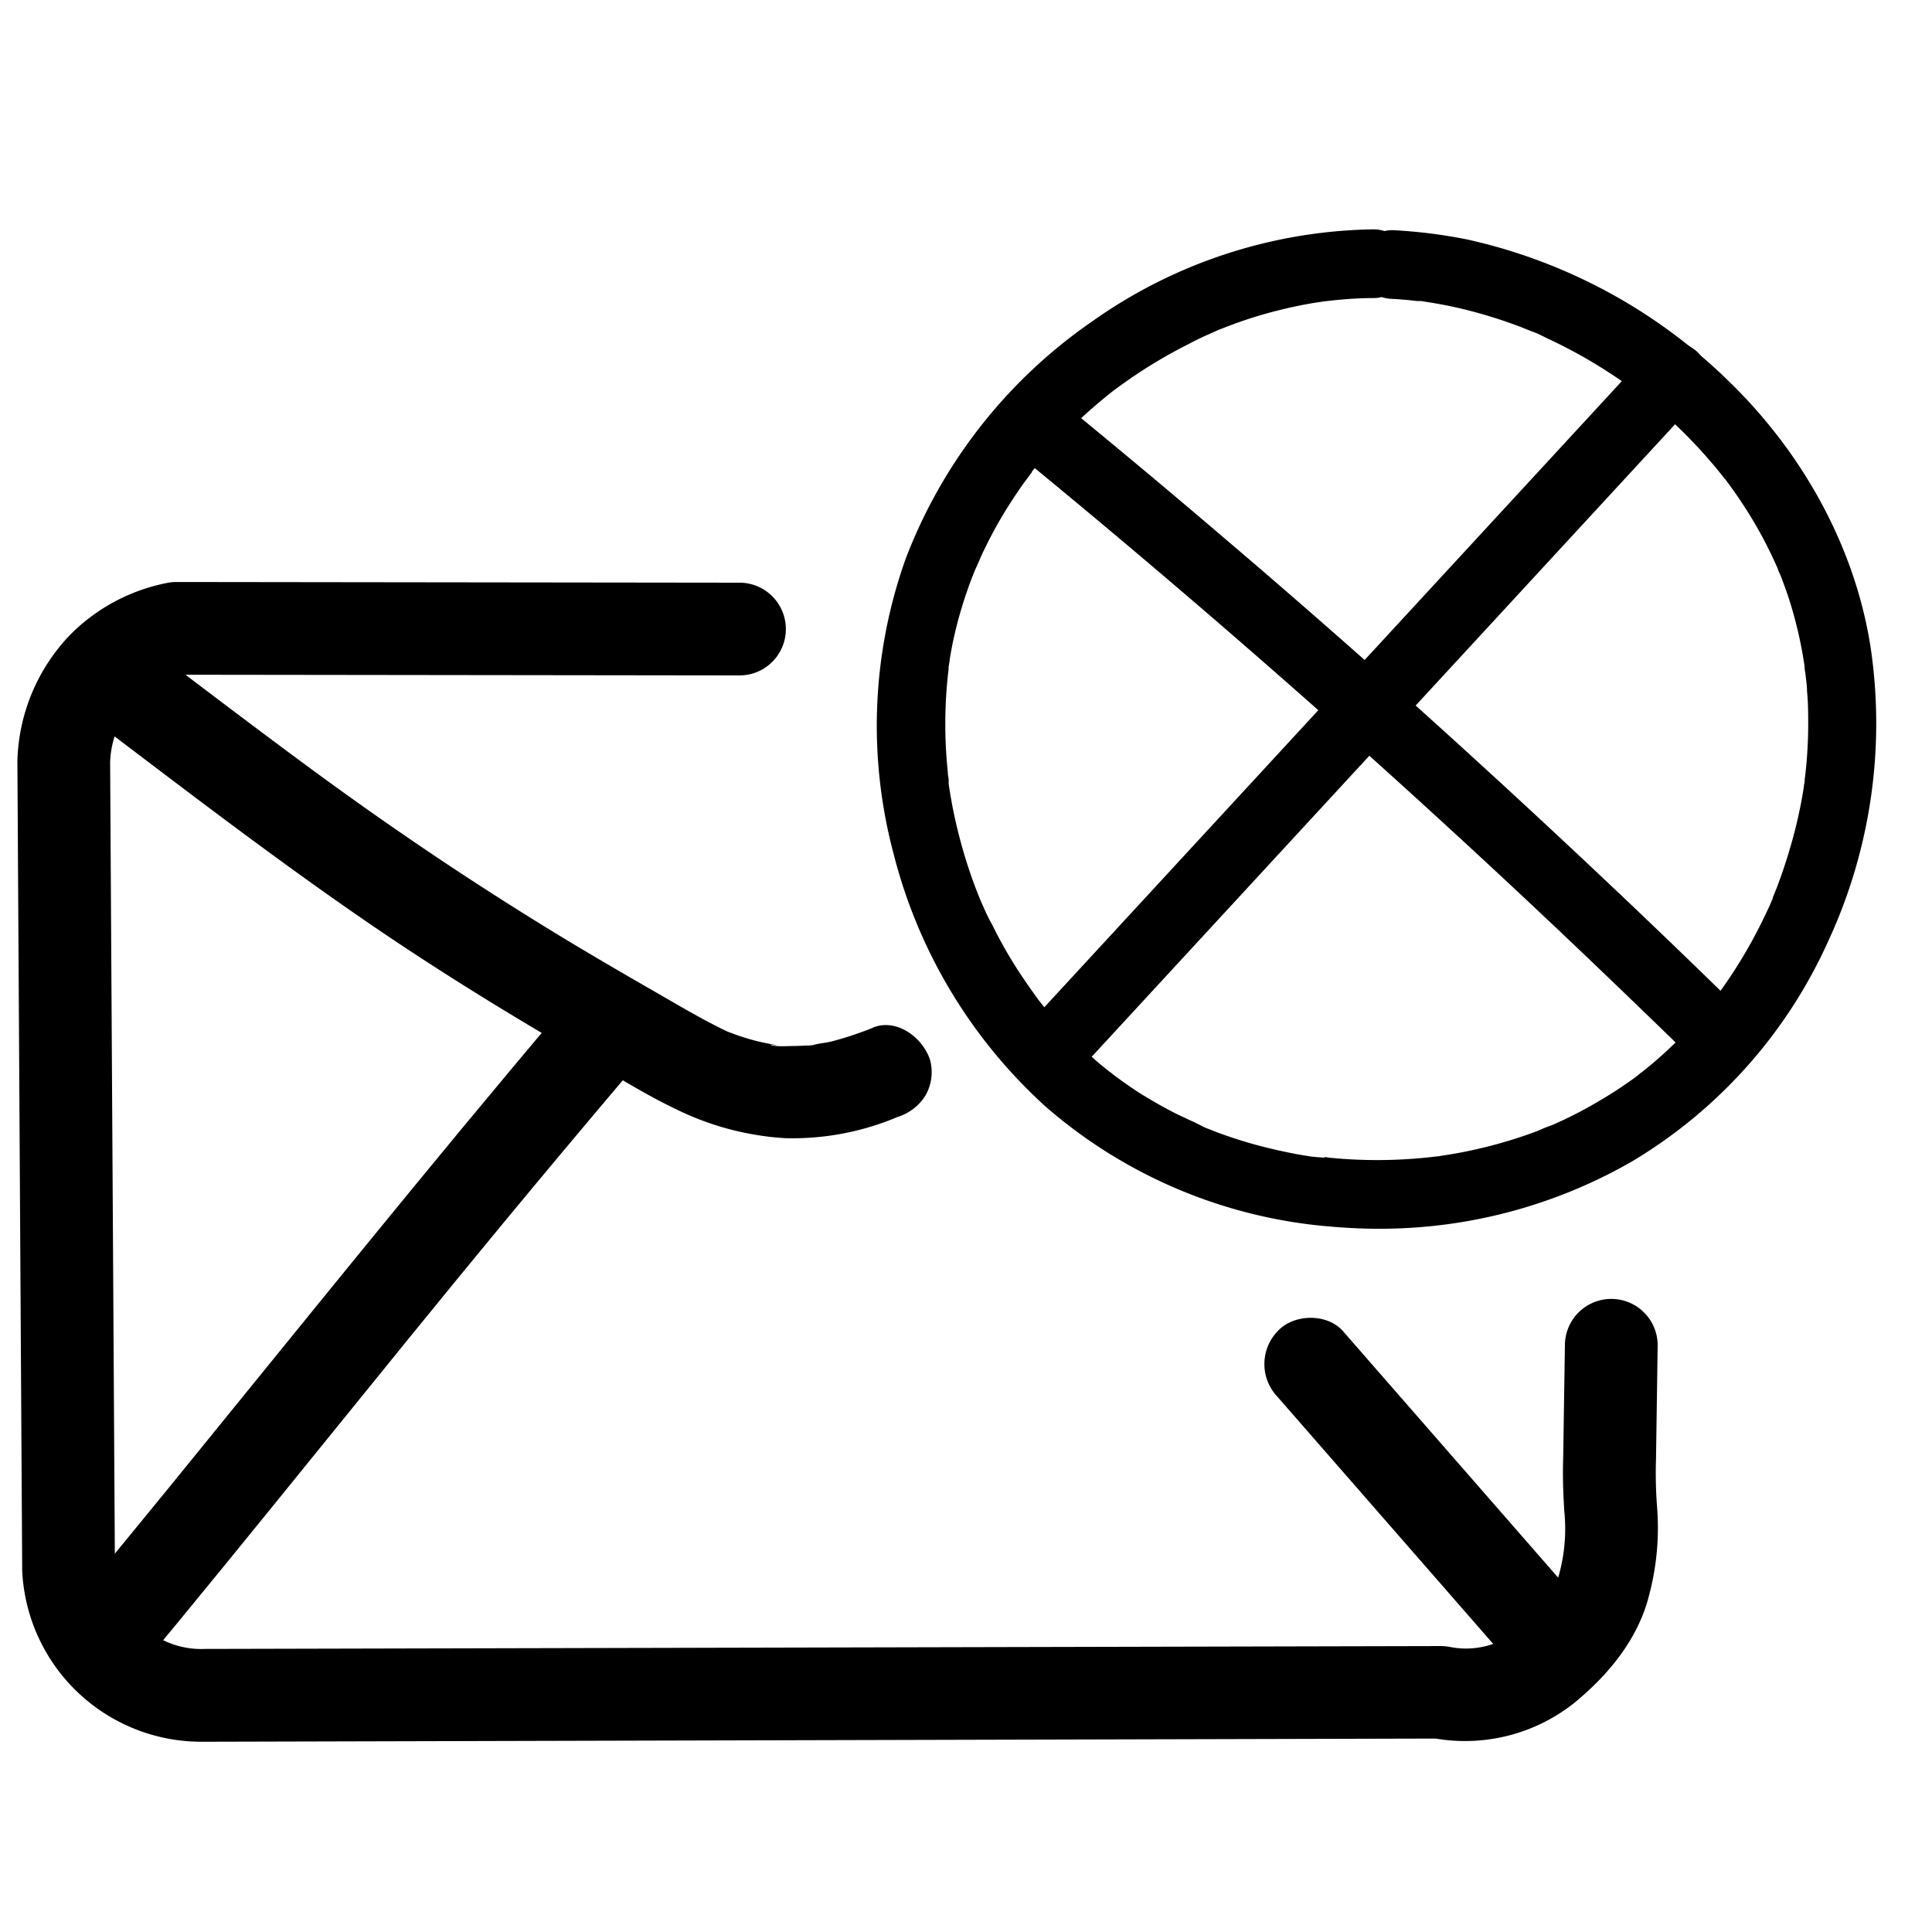
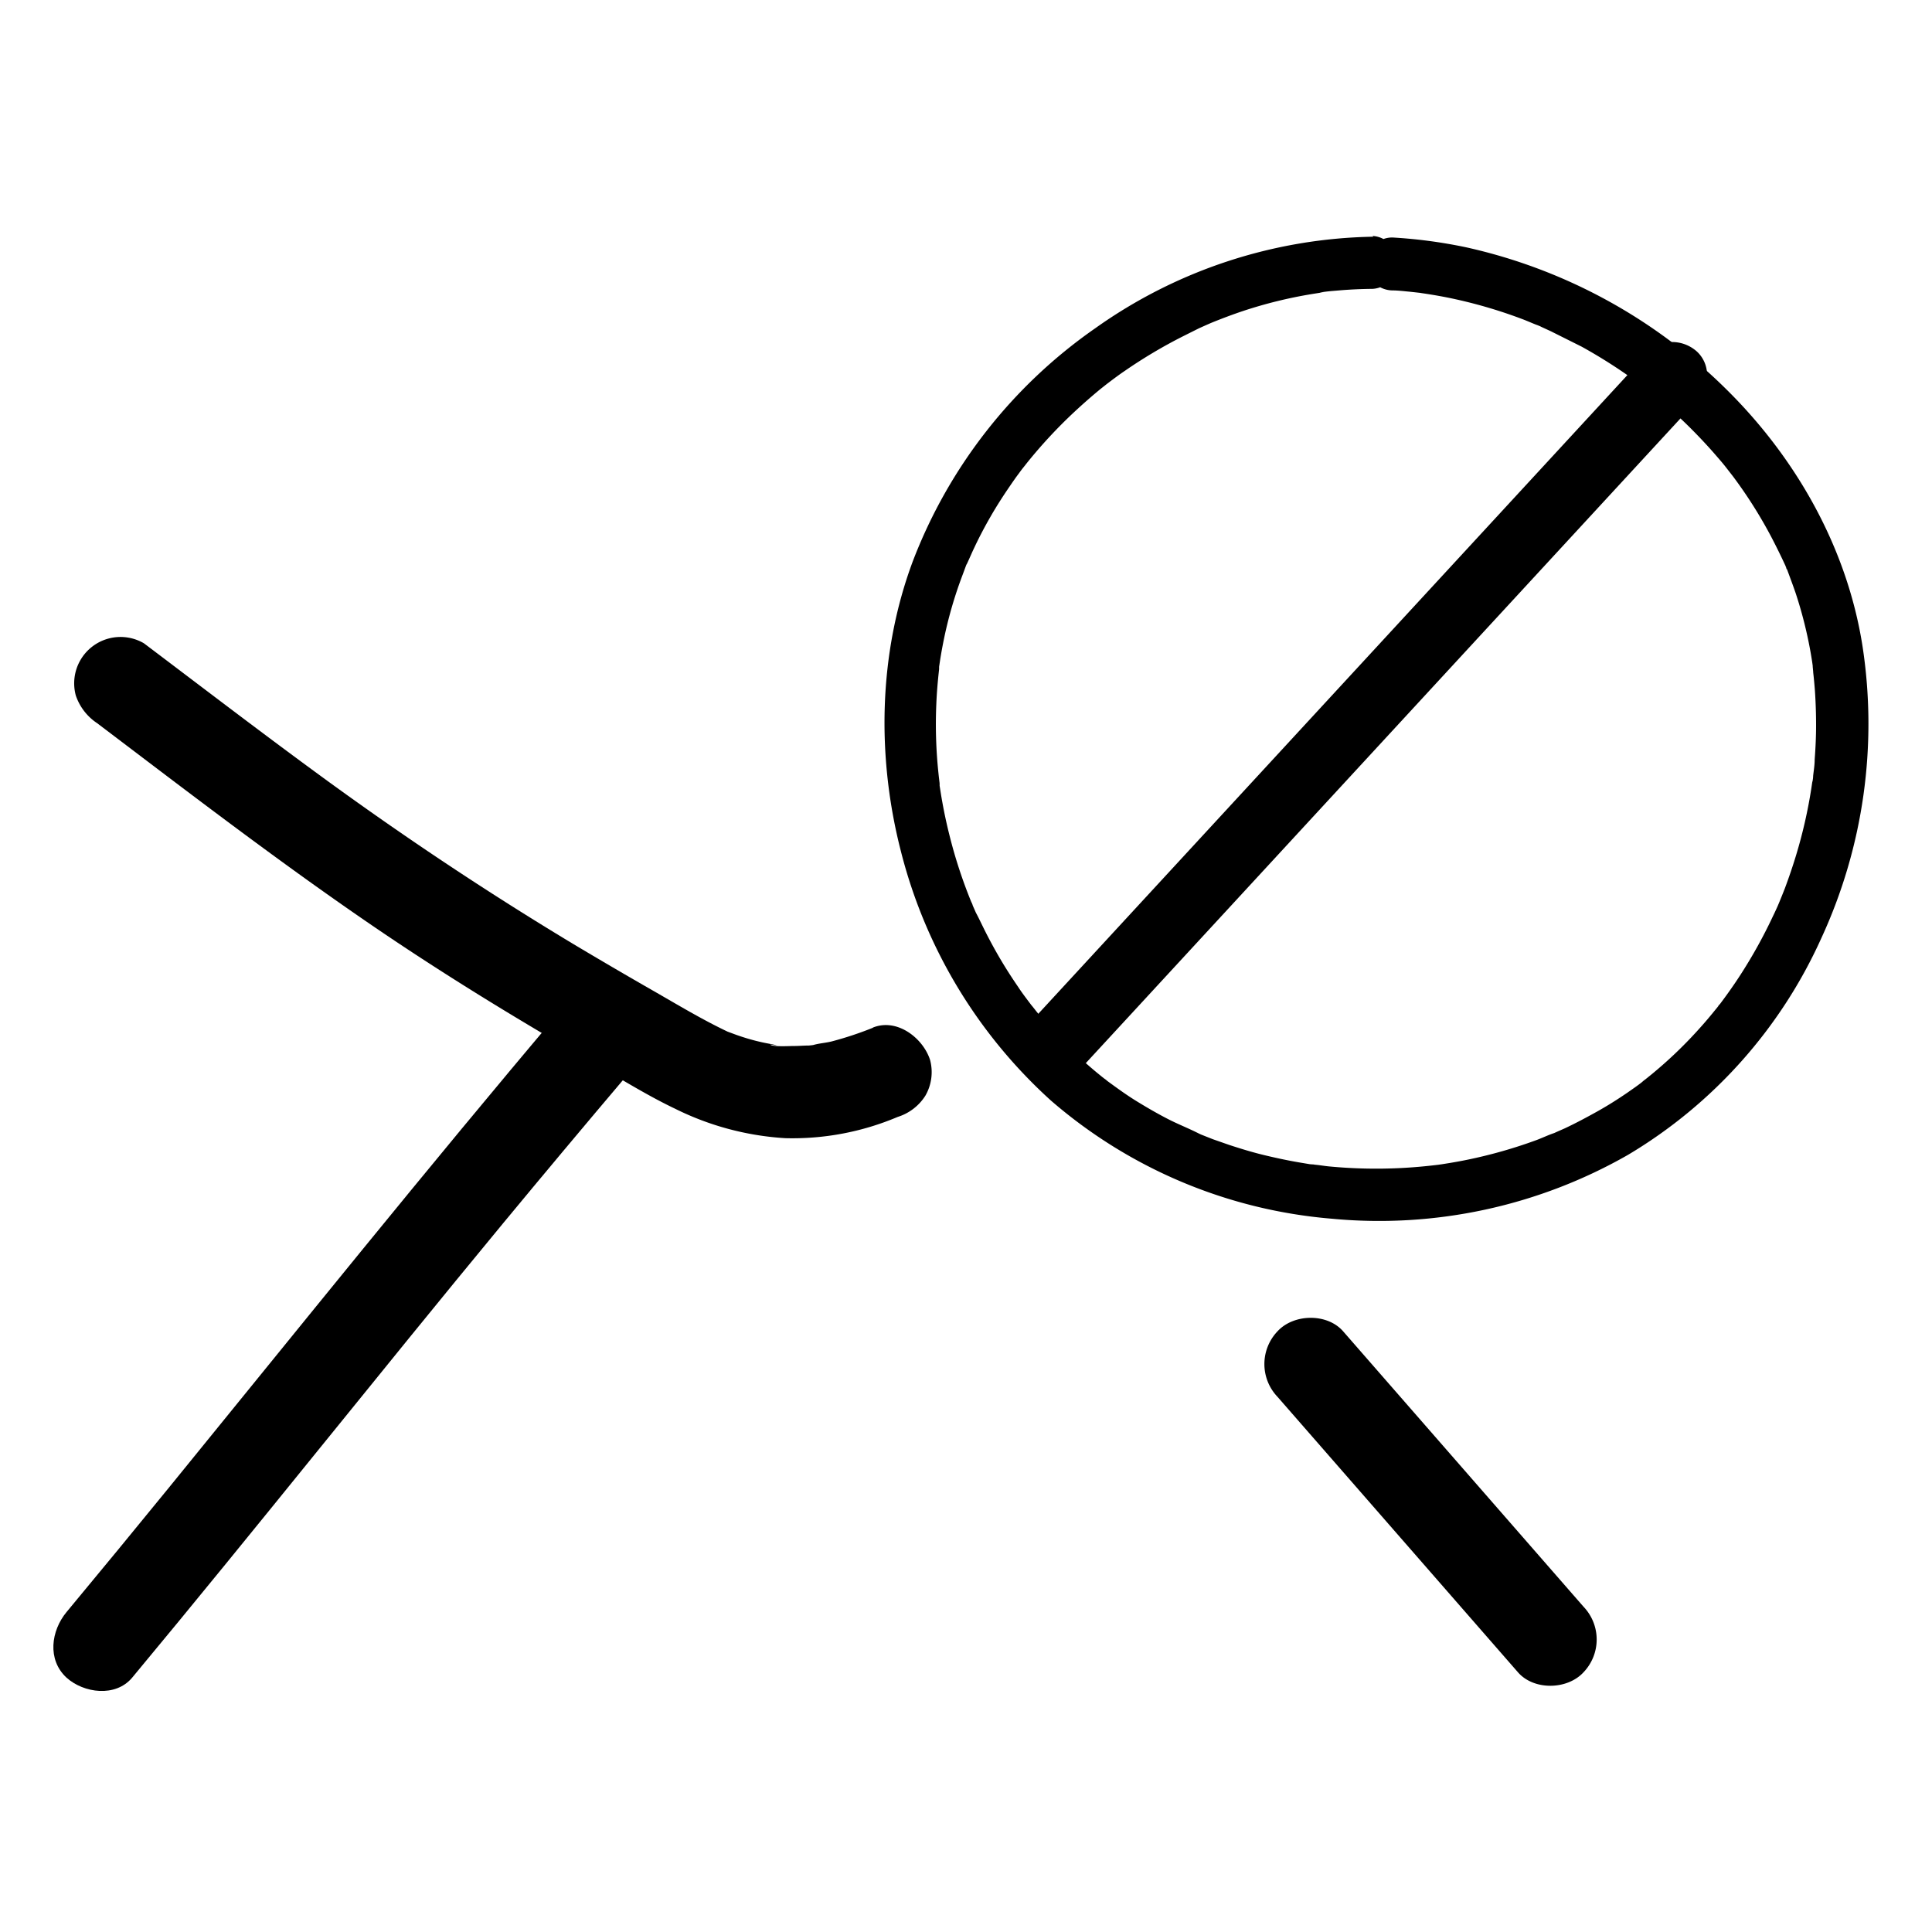
<svg xmlns="http://www.w3.org/2000/svg" data-name="Layer 1" viewBox="0 0 250 250">
  <path d="M177.72 30.63a63.87 63.87 0 00-36 11.85 65 65 0 00-23.6 30.14c-4.46 11.94-4.7 25.31-1.53 37.59A65 65 0 00136 142.42a63.46 63.46 0 0036.33 15.28 64.88 64.88 0 0038.33-8.26 62.52 62.52 0 0025-28A66.18 66.18 0 00241 83.56c-2-12.67-8.56-24.27-17.66-33.23A69.14 69.14 0 00189.71 32a64.05 64.05 0 00-9.55-1.27 3.44 3.44 0 00-3.43 3.43 3.51 3.51 0 003.43 3.42c.75 0 1.5.1 2.28.17l1 .11.62.07c.75.09-.85-.12-.1 0 1.5.22 3 .48 4.47.81a62.26 62.26 0 018.74 2.62c.64.25 1.28.54 1.93.78-1-.37.08 0 .33.15l1.24.57 4 2a67.66 67.66 0 017.74 5c.19.15 1.06.94.3.22.25.24.57.44.82.65.66.53 1.3 1.06 1.93 1.61 1.14 1 2.23 2 3.29 3.06s2.08 2.14 3.07 3.27c.49.57 1 1.14 1.47 1.74l.6.77c.47.57-.48-.64 0 0l.38.49a59.41 59.41 0 014.86 7.67q1.05 2 2 4.07c.09.21.15.57-.11-.25a5.72 5.72 0 00.24.57l.37 1c.26.7.52 1.41.76 2.12a55.14 55.14 0 012.1 8.77c.05.34.09.67.14 1-.17-1.14 0 .14 0 .41.09.78.16 1.56.22 2.34q.15 2.25.15 4.5c0 1.46-.07 2.93-.18 4.39 0 .72-.12 1.43-.2 2.14 0 .34-.08.68-.13 1-.09.76.13-.84 0-.09l-.09.61a63.12 63.12 0 01-2 8.79 71.47 71.47 0 01-1.45 4.27c-.25.64-.51 1.28-.77 1.91.42-1-.07.17-.17.4-.19.41-.37.82-.57 1.22a64.18 64.18 0 01-4.27 7.7c-.82 1.27-1.69 2.49-2.59 3.69-.15.19-.63.65 0 0a2 2 0 00-.25.32l-.71.87c-.5.61-1 1.2-1.53 1.79a56.42 56.42 0 01-6.4 6.16l-.88.71-.32.26c.71-.66.23-.18 0 0-.57.46-1.21.89-1.82 1.32-1.29.89-2.62 1.73-4 2.5s-2.75 1.5-4.17 2.17l-1 .44-.57.26.23-.1c-.8.26-1.59.65-2.38.94a62.36 62.36 0 01-8.81 2.51c-.77.16-1.54.3-2.31.43l-1.06.17-.63.09.48-.06-.42.05c-1.56.19-3.12.33-4.68.41a64.27 64.27 0 01-9.41-.21c-.71-.07-1.42-.21-2.12-.24 1.1 0-.07 0-.37-.05l-1.37-.23c-1.52-.26-3-.58-4.5-.94s-3-.82-4.5-1.31l-2.12-.74-1.09-.43-.4-.16c-.22-.08-1.08-.54-.16-.06-1.38-.72-2.85-1.28-4.24-2s-2.68-1.47-4-2.28-2.56-1.72-3.78-2.61c-.18-.15-.68-.62 0 0a5.85 5.85 0 00-.49-.38l-.8-.65q-.87-.72-1.71-1.47a60 60 0 01-6.21-6.54c-.21-.27-.42-.54-.64-.8-.46-.57.48.64 0 0l-.25-.33c-.49-.65-1-1.32-1.44-2-.81-1.18-1.59-2.39-2.32-3.63s-1.48-2.62-2.16-4c-.33-.67-.65-1.35-1-2-.13-.31-.28-.63-.41-.94 0-.09-.3-.73-.07-.16l-.14-.35a62.77 62.77 0 01-2.79-8.55c-.36-1.43-.67-2.86-.93-4.32-.13-.71-.24-1.43-.35-2.14 0-.23-.08-1 0 .1a2.7 2.7 0 000-.41c-.05-.41-.1-.81-.14-1.22a60.4 60.4 0 01-.28-9c.06-1.5.19-3 .36-4.5v-.4c.09-.75-.12.84 0 .09l.15-1c.13-.81.28-1.62.44-2.42a54.38 54.38 0 012.46-8.5c.12-.32.24-.64.37-1s.16-.38.23-.57c.28-.7-.32.74 0 .06s.61-1.38.94-2.06c.64-1.36 1.35-2.7 2.1-4s1.57-2.58 2.42-3.82c.39-.57.78-1.14 1.19-1.68.2-.27.41-.57.62-.82.44-.57-.5.63 0 0l.45-.57a63.19 63.19 0 016.1-6.57q1.66-1.55 3.42-3l.81-.64c.57-.47-.63.48 0 0l.33-.25c.66-.5 1.33-1 2-1.45a64.18 64.18 0 017.62-4.52l2-1 .94-.42.57-.25c.57-.26-.71.29 0 0 1.4-.57 2.8-1.1 4.24-1.58a58.61 58.61 0 018.78-2.16l1-.16.51-.08c.48-.07-.92.12-.2 0s1.43-.17 2.15-.23c1.47-.13 3-.2 4.43-.21a3.43 3.43 0 000-6.85z" />
-   <path d="M178.35 159c-2 0-4.1-.1-6.15-.28a64 64 0 01-36.9-15.53 66.05 66.05 0 01-19.67-32.71 64.3 64.3 0 011.57-38.19 65.76 65.76 0 0124-30.61 64.52 64.52 0 0136.36-12h.2a4.59 4.59 0 011.39.22 4.83 4.83 0 011-.12 65.5 65.5 0 019.76 1.22A70.06 70.06 0 01224 49.62c9.66 9.48 16 21.48 18 33.78a67 67 0 01-5.44 38.41 63.54 63.54 0 01-25.4 28.49 65.4 65.4 0 01-32.81 8.7zM176.5 31.67a62.58 62.58 0 00-34.19 11.62A63.77 63.77 0 00119.07 73a62.25 62.25 0 00-1.5 37 64 64 0 0019.05 31.71 62.1 62.1 0 0035.77 15 63.68 63.68 0 0037.73-8.13A61.52 61.52 0 00234.71 121 65 65 0 00240 83.71c-1.88-11.88-8-23.48-17.37-32.71a68 68 0 00-33.13-18 63.64 63.64 0 00-7.93-1.15 4.35 4.35 0 01.6 2.23 4.41 4.41 0 01-.84 2.6l1.21.1 1 .11h.42a2.13 2.13 0 01.39 0l1 .14c1.14.19 2.23.39 3.3.63a63.89 63.89 0 018.88 2.67c.3.11.61.24.92.37s.66.28 1 .4l.39.16 1.26.58c1.37.64 2.73 1.34 4.06 2.07a68.3 68.3 0 017.84 5.18l.37.31c.11.1.23.18.35.27s.29.22.41.33c.64.5 1.29 1.05 1.93 1.61 1.14 1 2.23 2 3.35 3.1s2.06 2.12 3.11 3.32c.51.58 1 1.16 1.5 1.78l.39.5a1.49 1.49 0 01.21.22l.39.52a59.72 59.72 0 015 7.8c.68 1.28 1.33 2.64 2 4.14l.08.22.06.14.37 1c.27.72.53 1.44.77 2.17a54.76 54.76 0 012.14 8.93c.06.33.1.67.15 1 0 .15.05.31.06.39.09.84.17 1.64.23 2.43.1 1.52.15 3.06.15 4.57s-.06 2.87-.19 4.47c-.05.72-.12 1.45-.2 2.17 0 .29-.07.58-.1.86v.34l-.14 1a63.15 63.15 0 01-1.92 8.32 69.34 69.34 0 01-1.48 4.34c-.14.39-.3.77-.46 1.15l-.31.77c-.08.17-.15.36-.19.43-.19.44-.38.86-.6 1.28a63.91 63.91 0 01-4.31 7.79c-.8 1.23-1.69 2.5-2.64 3.75l-.12.16v.05l-.37.47c-.12.15-.25.3-.37.46-.52.63-1 1.24-1.57 1.83a59.42 59.42 0 01-6.51 6.28l-1 .79-.15.11h-.05c-.52.42-1.13.84-1.73 1.25l-.11.08c-1.31.91-2.68 1.77-4.08 2.55s-2.84 1.55-4.23 2.2l-1.56.71-.15.06-.29.08-.71.29-1 .42a62.21 62.21 0 01-9 2.55c-.78.16-1.56.3-2.34.44l-1.07.17h-.18l-.48.06c-1.55.19-3.13.33-4.7.41a65 65 0 01-9.56-.22l-.89-.11c-.38 0-.76-.1-1.14-.12h-.05a3.94 3.94 0 01-.49-.05l-1.36-.22c-1.54-.26-3.08-.59-4.58-1s-3-.82-4.58-1.33c-.72-.24-1.43-.49-2.14-.75l-1.52-.6-.25-.11-.11-.06c-.64-.33-1.29-.62-2-.92s-1.45-.65-2.16-1c-1.34-.7-2.67-1.46-4.06-2.32s-2.65-1.78-3.85-2.66l-.18-.14-.08-.06-1-.8c-.59-.49-1.18-1-1.75-1.5a58.32 58.32 0 01-6.31-6.65c-.16-.2-.32-.39-.48-.6l-.16-.18-.16-.23-.08-.12c-.5-.66-1-1.33-1.46-2-.83-1.2-1.62-2.44-2.36-3.69s-1.52-2.7-2.19-4.06q-.51-1-1-2.07l-.49-1.14-.14-.35a64.22 64.22 0 01-2.83-8.68c-.37-1.46-.68-2.89-1-4.39-.13-.71-.24-1.42-.34-2.13V101.36l-.15-1.25a62.24 62.24 0 01-.28-9.16c.06-1.5.19-3 .37-4.53a1.63 1.63 0 010-.31 2.48 2.48 0 010-.33l.14-1c.12-.74.26-1.5.41-2.25a56.3 56.3 0 012.5-8.65c.12-.33.25-.65.38-1 .06-.14.12-.27.17-.4s.1-.28.14-.37l.4-.9c.14-.33.29-.66.45-1 .63-1.33 1.35-2.7 2.14-4.06s1.57-2.6 2.45-3.89c.4-.58.81-1.17 1.23-1.72l.07-.09.39-.53.07-.09.48-.61a64.1 64.1 0 016.2-6.67c1.12-1 2.29-2.06 3.48-3l.65-.52.15-.13.21-.14.09-.07c.66-.5 1.35-1 2-1.47a63.66 63.66 0 017.75-4.59c.68-.34 1.37-.68 2.07-1l1.19-.53a1.71 1.71 0 01.27-.14c1.55-.64 3-1.16 4.33-1.62a61 61 0 018.93-2.2l1.27-.2h.37c.64-.07 1.27-.14 1.91-.19 1.06-.1 2.13-.16 3.21-.2a4.3 4.3 0 01.06-4.82zm-5.11 118.06c.26 0 .51.07.77.09a62.14 62.14 0 009.25.21c1.53-.08 3.07-.21 4.58-.4.21 0 .43-.07.64-.09l1-.16c.75-.12 1.51-.26 2.27-.42a59.85 59.85 0 008.67-2.47c.32-.12.63-.25.95-.39s.75-.31 1.14-.45l.25-.09 1.28-.58c1.34-.63 2.71-1.34 4.08-2.13s2.67-1.58 3.92-2.45l.12-.08c.57-.39 1.15-.8 1.66-1.2a3.12 3.12 0 01.5-.39l.65-.52a57.91 57.91 0 006.28-6c.51-.58 1-1.16 1.5-1.76l.39-.48.09-.11a2.35 2.35 0 01.47-.6c.9-1.18 1.74-2.38 2.5-3.56a62.93 62.93 0 004.2-7.58c.21-.42.39-.81.56-1.2l.22-.53.06-.13v-.1l.16-.39.45-1.12c.51-1.37 1-2.79 1.42-4.2a60.82 60.82 0 002-8.65c0-.2.06-.41.1-.63v-.16c0-.24.06-.47.08-.71.08-.69.15-1.39.2-2.09.12-1.55.18-3 .18-4.32s0-3-.15-4.43c0-.76-.13-1.53-.21-2.3a6.59 6.59 0 01-.12-1l-.06-.41a53.84 53.84 0 00-2.06-8.6c-.24-.7-.48-1.39-.75-2.09-.1-.27-.2-.54-.31-.8a2.84 2.84 0 01-.28-.68c-.61-1.38-1.2-2.6-1.81-3.76a58 58 0 00-4.78-7.53l-.18-.24a1.45 1.45 0 01-.16-.18l-.62-.78c-.46-.59-.95-1.15-1.44-1.71-1-1.16-2-2.21-3-3.22s-2.14-2.05-3.24-3a94.05 94.05 0 00-1.9-1.59l-.33-.25a2.26 2.26 0 01-.4-.28l-.34-.3a66.78 66.78 0 00-7.61-4.92c-1.29-.71-2.61-1.38-3.94-2l-1.29-.64-.46-.18-.14-.06h-.05l-.65-.26-.87-.35a61.24 61.24 0 00-8.6-2.59c-1.39-.3-2.83-.56-4.39-.79h-.49l-1-.11c-.78-.07-1.51-.13-2.25-.17a4.34 4.34 0 01-1.31-.23 4.08 4.08 0 01-1.05.13c-1.44 0-2.9.08-4.34.21-.7.06-1.38.14-2.08.22l-1.33.2a59.62 59.62 0 00-8.62 2.13c-1.25.42-2.52.89-3.89 1.44a1.86 1.86 0 01-.2.1l-1.51.67c-.67.31-1.33.64-2 1a62.9 62.9 0 00-7.5 4.44c-.67.46-1.33.94-2 1.43l-.33.25-.71.57c-1.15.93-2.28 1.91-3.37 2.92a64.28 64.28 0 00-6 6.46l-.35.45v.07c-.18.22-.35.46-.51.68l-.09.12c-.41.54-.8 1.1-1.18 1.65-.85 1.25-1.65 2.52-2.37 3.76s-1.45 2.63-2.07 3.93c-.18.36-.33.72-.49 1.08l-.44 1-.09.16c0 .11-.09.21-.13.31l-.36.92a54.63 54.63 0 00-2.46 8.26c-.16.79-.31 1.58-.43 2.37 0 .23-.07.44-.1.65l-.05.36a.5.5 0 000 .12v.16c-.18 1.47-.3 3-.36 4.42a59.65 59.65 0 00.27 8.87c0 .3.07.6.11.9v.6c.1.7.22 1.4.34 2.1.26 1.45.56 2.84.92 4.25a62.22 62.22 0 002.74 8.42l.09.21.13.31.4.9c.3.67.62 1.34 1 2a57.741 57.741 0 004.41 7.5c.45.67.92 1.31 1.41 2l.22.3.6.75a57.19 57.19 0 006.11 6.43c.55.5 1.11 1 1.68 1.45l.7.57a3.12 3.12 0 01.56.43c1.13.83 2.37 1.73 3.66 2.53s2.64 1.57 3.93 2.24c.66.35 1.34.65 2.06 1l.86.39.91.46a4.14 4.14 0 00.47.23l1.48.58a58.146 58.146 0 006.5 2.01c1.43.35 2.95.68 4.43.94l1.36.22c.16 0 .53.05.67.06l1 .07zM179 32a2.45 2.45 0 00-1.3 2.16 2.48 2.48 0 001.16 2A2.42 2.42 0 00179 32z" />
  <path d="M214.07 46.25l-31.3 33.93-31.3 33.94-17.59 19.06a3.42 3.42 0 004.84 4.84L170 104.09l31.3-33.94 17.58-19.06a3.42 3.42 0 10-4.84-4.84z" />
  <path d="M136.41 140a4.73 4.73 0 01-3.2-1.25 4.11 4.11 0 01-1.31-2.86 4.76 4.76 0 011.25-3.4l80.18-86.93a4.1 4.1 0 012.87-1.3 4.81 4.81 0 013.39 1.24 4.1 4.1 0 011.3 2.86 4.79 4.79 0 01-1.24 3.4l-80.19 86.94a4.07 4.07 0 01-2.86 1.3zm80-93.75h-.1a2.1 2.1 0 00-1.47.66l-80.19 86.93a2.77 2.77 0 00-.72 2 2.06 2.06 0 00.66 1.46 2.84 2.84 0 001.95.72 2.05 2.05 0 001.48-.66l80.19-86.93a2.81 2.81 0 00.71-2 2 2 0 00-.65-1.46 2.81 2.81 0 00-1.89-.71z" />
-   <path d="M133.61 59q17.32 14.24 34.16 29t33.16 30.2q9.13 8.63 18.15 17.41a3.42 3.42 0 004.84-4.84q-16-15.67-32.58-30.82t-33.61-29.61q-9.53-8.15-19.28-16.14a3.69 3.69 0 00-2.42-1 3.44 3.44 0 00-2.42 1c-1.14 1.26-1.48 3.63 0 4.84z" />
-   <path d="M221.48 137.67a4.41 4.41 0 01-3.1-1.26c-6-5.84-12.09-11.7-18.13-17.4a1308.447 1308.447 0 00-65.64-57.85L133 59.83a3.74 3.74 0 01-1.35-2.66 5.05 5.05 0 011.24-3.63 4.46 4.46 0 013.11-1.32 4.75 4.75 0 013.11 1.24c6.44 5.29 12.94 10.72 19.25 16.12C169.7 79.22 181 89.22 192 99.29s22 20.45 32.6 30.84a4.42 4.42 0 01-3.1 7.54zM134.1 58.15l.14.12c11.52 9.46 23 19.23 34.19 29.06s22.35 20 33.19 30.22c6 5.72 12.16 11.58 18.16 17.43a2.43 2.43 0 003.43-3.43c-10.6-10.36-21.55-20.72-32.54-30.79s-22.28-20-33.58-29.66c-6.31-5.39-12.79-10.82-19.27-16.1a2.76 2.76 0 00-1.82-.75 2.41 2.41 0 00-1.69.71 3 3 0 00-.68 2.09 1.74 1.74 0 00.47 1.1zM26.19 225.38a23.21 23.21 0 01-23.32-22.21v-.23L2.25 98.62v-.18a24.51 24.51 0 016.8-16.27 24.19 24.19 0 0112.69-6.76 6 6 0 011.12-.1l72.83.09a6 6 0 110 12l-72.21-.09a12 12 0 00-5.85 3.25 12.33 12.33 0 00-3.38 8.1l.62 104.08a11.18 11.18 0 0011.66 10.63h.22l159.67-.37a6.26 6.26 0 011.23.12 10.64 10.64 0 008.53-2c3.07-2.54 5-5.15 5.61-7.56a22.43 22.43 0 00.62-8.11c-.1-1.79-.23-4-.13-7l.22-14.45a6 6 0 016-5.92h.08a6 6 0 015.92 6.09l-.21 14.4v.13a57.84 57.84 0 00.11 6 34 34 0 01-1 11.69c-1.24 5-4.48 9.67-9.62 13.91a22.71 22.71 0 01-18 4.67l-159 .41z" />
  <path d="M112.93 133a44.62 44.62 0 01-5.31 1.76c-.84.21-1.78.25-2.59.53 0 0 1.23-.13.53-.08-.3 0-.6.06-.9.08-.66 0-1.33.07-2 .06-.42 0-2.72.14-3-.19 0 0 1.55.26.4 0l-.77-.15c-.5-.09-1-.21-1.49-.33q-1.29-.33-2.55-.78l-1.08-.4-.58-.24c.29.11 1.35.61.47.19-3.23-1.54-6.3-3.39-9.4-5.17q-5.35-3.06-10.65-6.23c-11.62-7-22.83-14.51-33.74-22.54C33 94.17 25.84 88.69 18.62 83.24a6 6 0 00-4.62-.6A6 6 0 009.81 90a7 7 0 002.76 3.58c12 9.09 24 18.31 36.44 26.76 5.75 3.9 11.61 7.62 17.56 11.21q5.36 3.23 10.77 6.34c3.28 1.89 6.54 3.92 10 5.57a37 37 0 0014.28 3.82 34.92 34.92 0 0014.54-2.75 6.55 6.55 0 003.59-2.76 6.11 6.11 0 00.6-4.62c-.91-2.82-4.25-5.43-7.38-4.19zM165.31 180.75l31.11 35.64c2.07 2.38 6.4 2.28 8.49 0a6.14 6.14 0 000-8.48l-31.11-35.64c-2.07-2.37-6.4-2.28-8.49 0a6.14 6.14 0 000 8.48z" />
  <path d="M72.52 130.79c-17.19 20.3-33.84 41.05-50.64 61.68q-6.6 8.1-13.27 16.13c-2 2.41-2.53 6.16 0 8.49 2.22 2 6.34 2.57 8.49 0 16.15-19.42 31.83-39.23 47.92-58.7q7.94-9.6 16-19.11c2-2.39 2.52-6.17 0-8.49-2.23-2-6.32-2.55-8.49 0z" />
</svg>